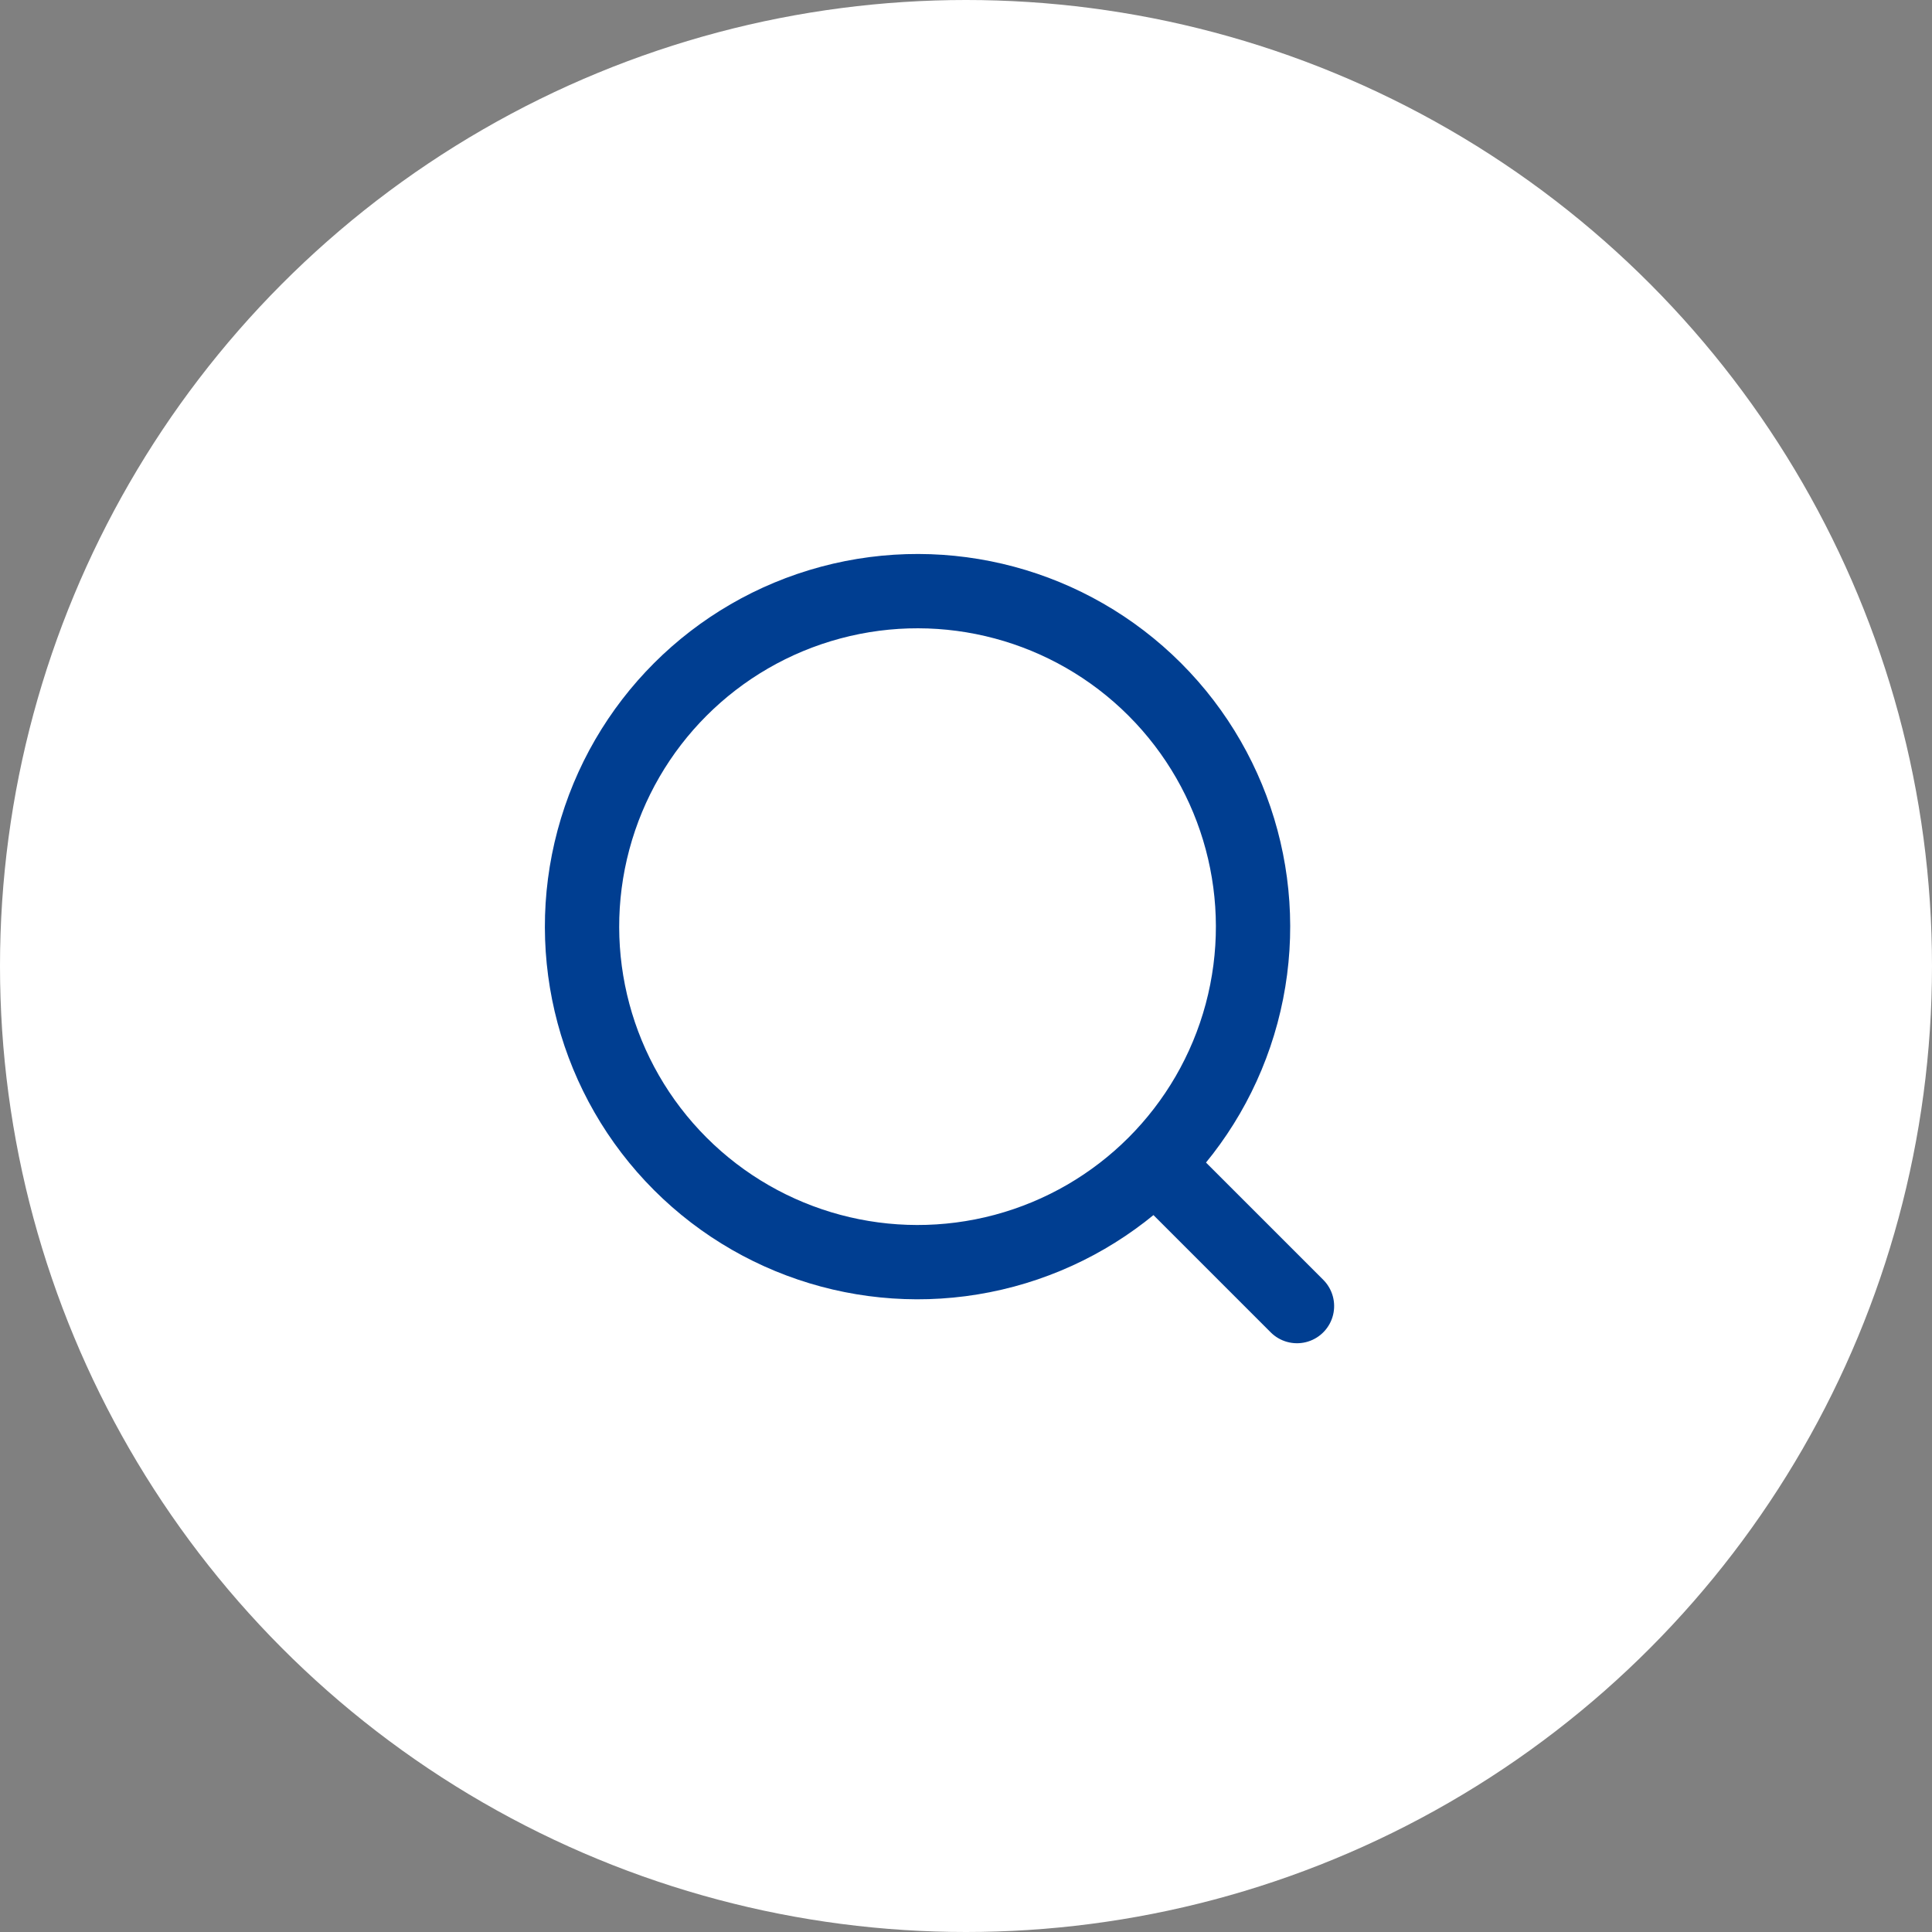
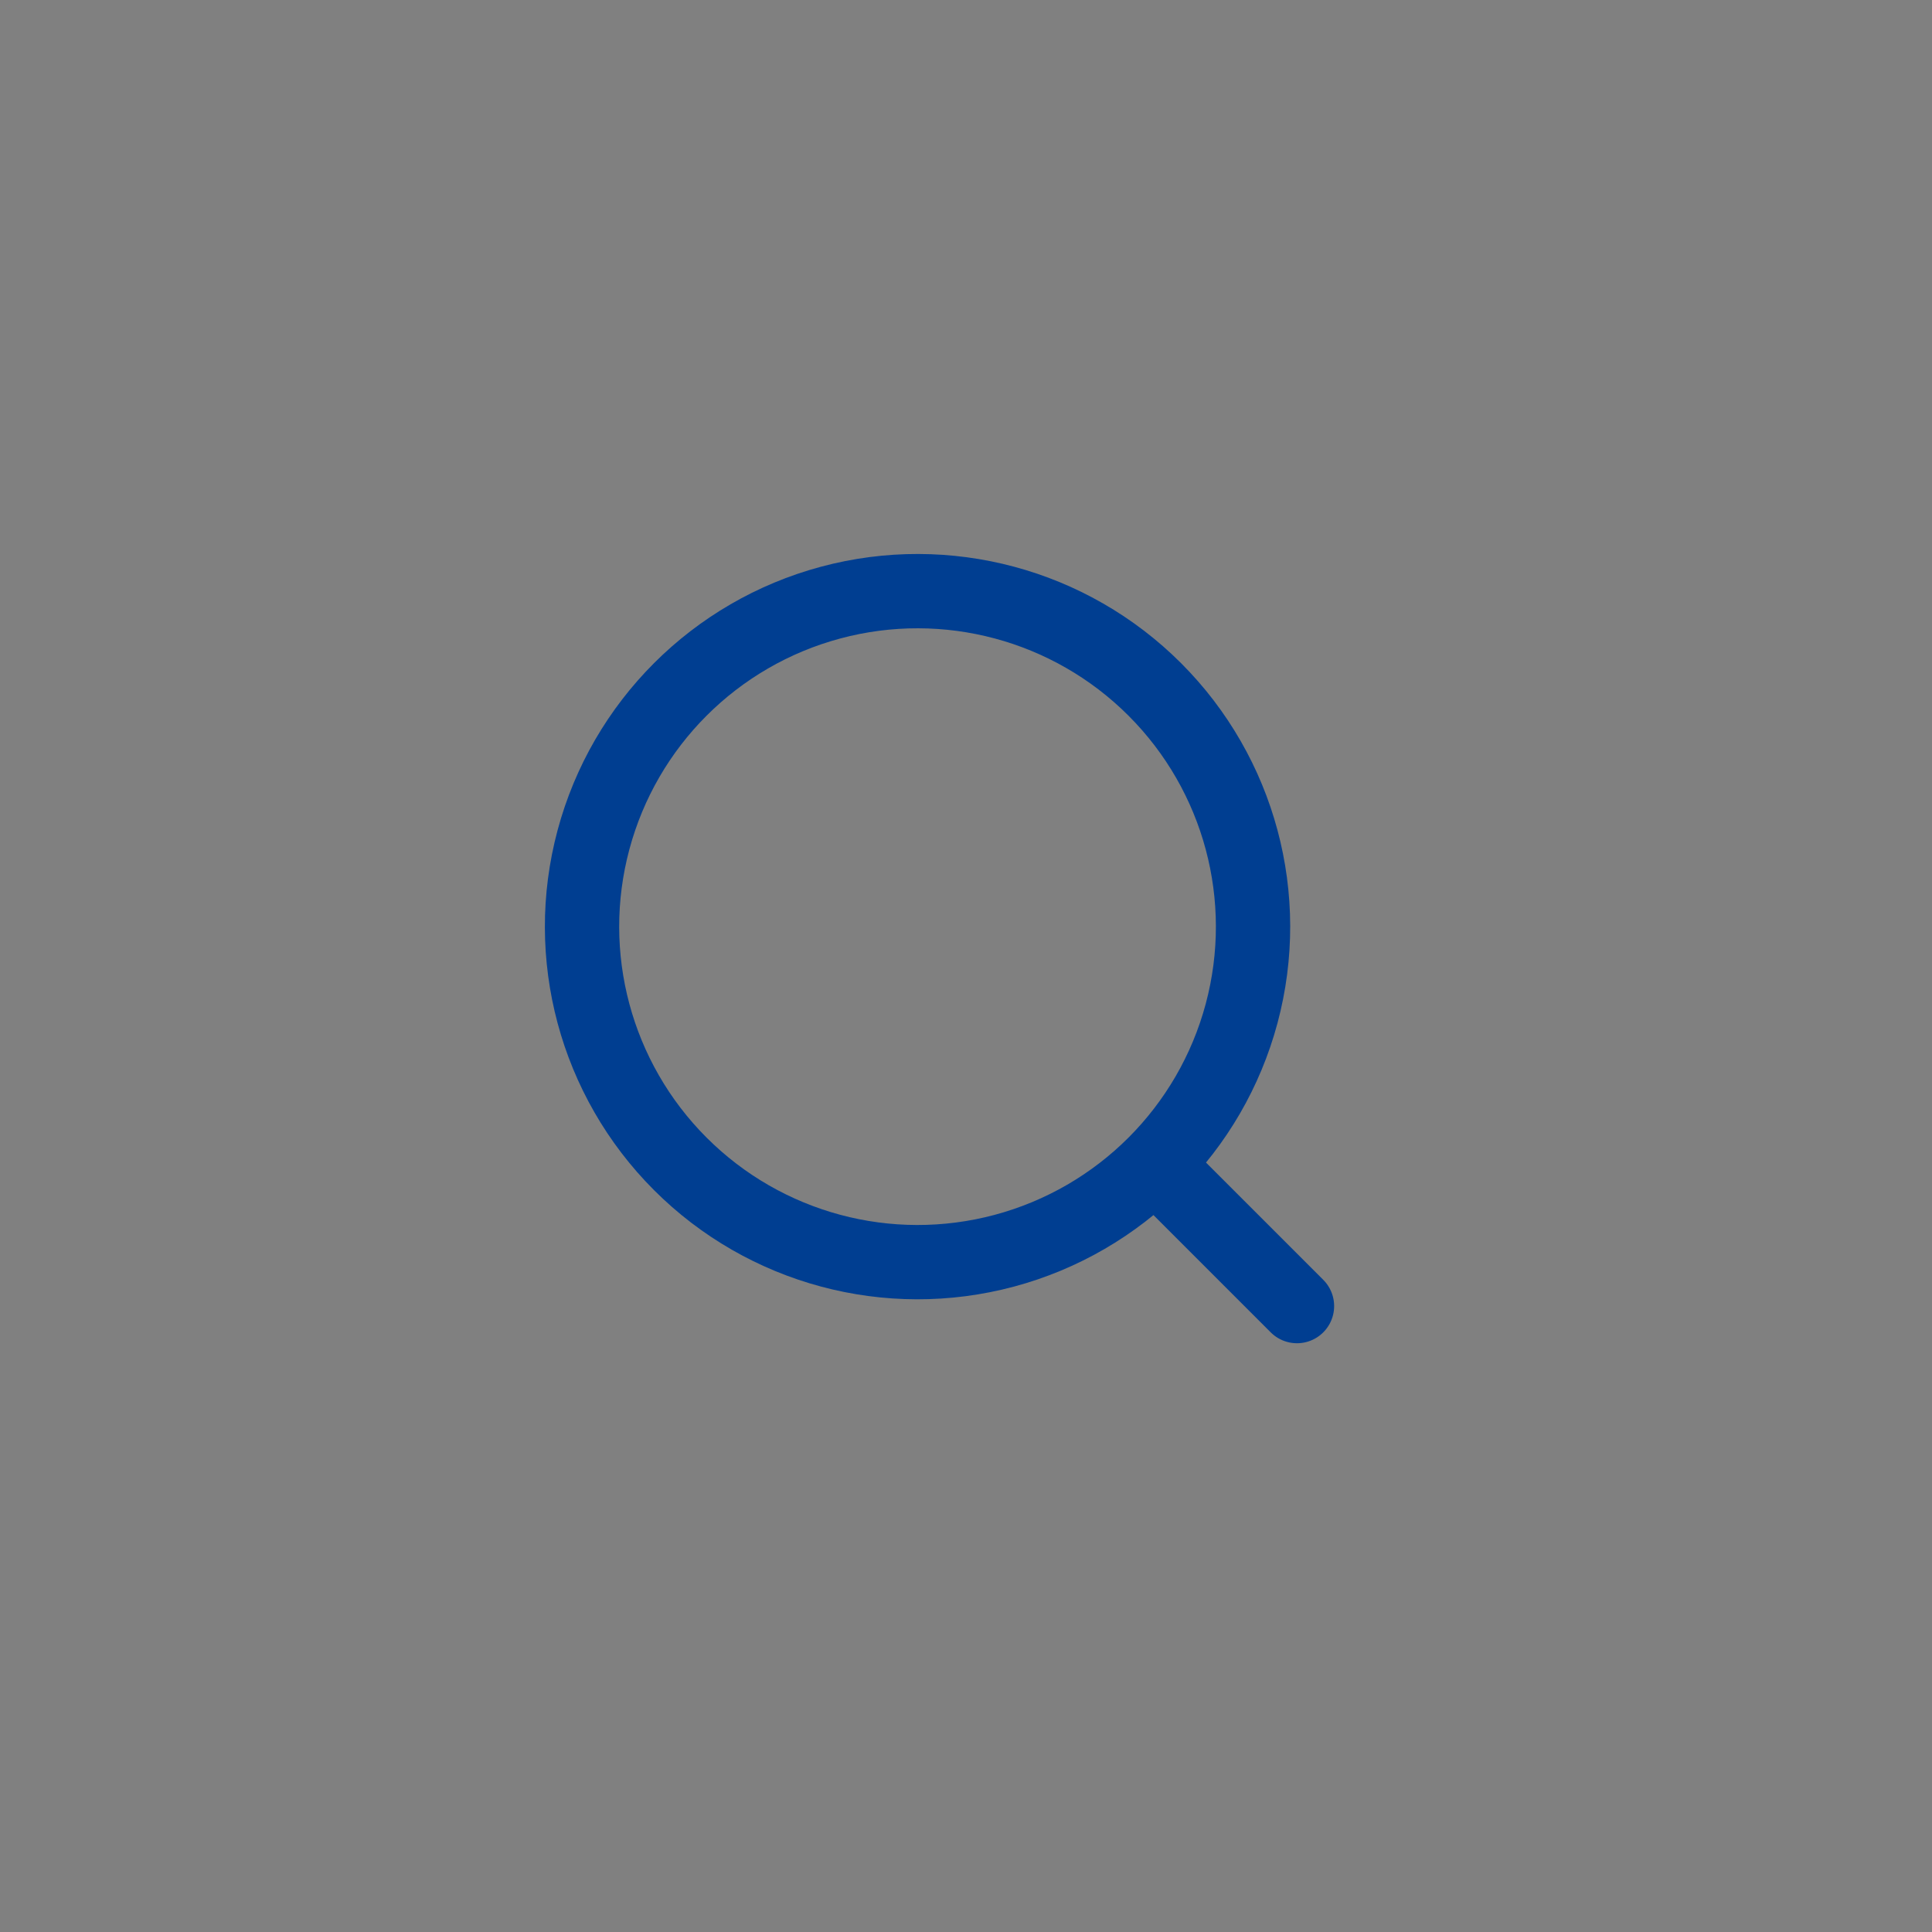
<svg xmlns="http://www.w3.org/2000/svg" width="52" height="52" viewBox="0 0 52 52">
  <rect x="0" y="0" width="52" height="52" fill="#808080" stroke="none" />
  <g id="グループ_11375" data-name="グループ 11375" transform="translate(-77 -2393.021)">
-     <circle id="楕円形_134" data-name="楕円形 134" cx="26" cy="26" r="26" transform="translate(77 2393.021)" fill="#fff" />
    <g id="グループ_11141" data-name="グループ 11141" transform="translate(-3602.172 -288.843) rotate(-45)">
      <g id="楕円形_28" data-name="楕円形 28" transform="translate(695 4523)" fill="#fff" stroke="#003e91" stroke-width="2">
-         <circle cx="10.03" cy="10.03" r="10.03" stroke="none" />
        <circle cx="10.03" cy="10.03" r="9.03" fill="none" />
      </g>
      <line id="線_70" data-name="線 70" y2="4.941" transform="translate(705.03 4542.532)" fill="none" stroke="#003e91" stroke-linecap="round" stroke-width="2" />
    </g>
  </g>
</svg>